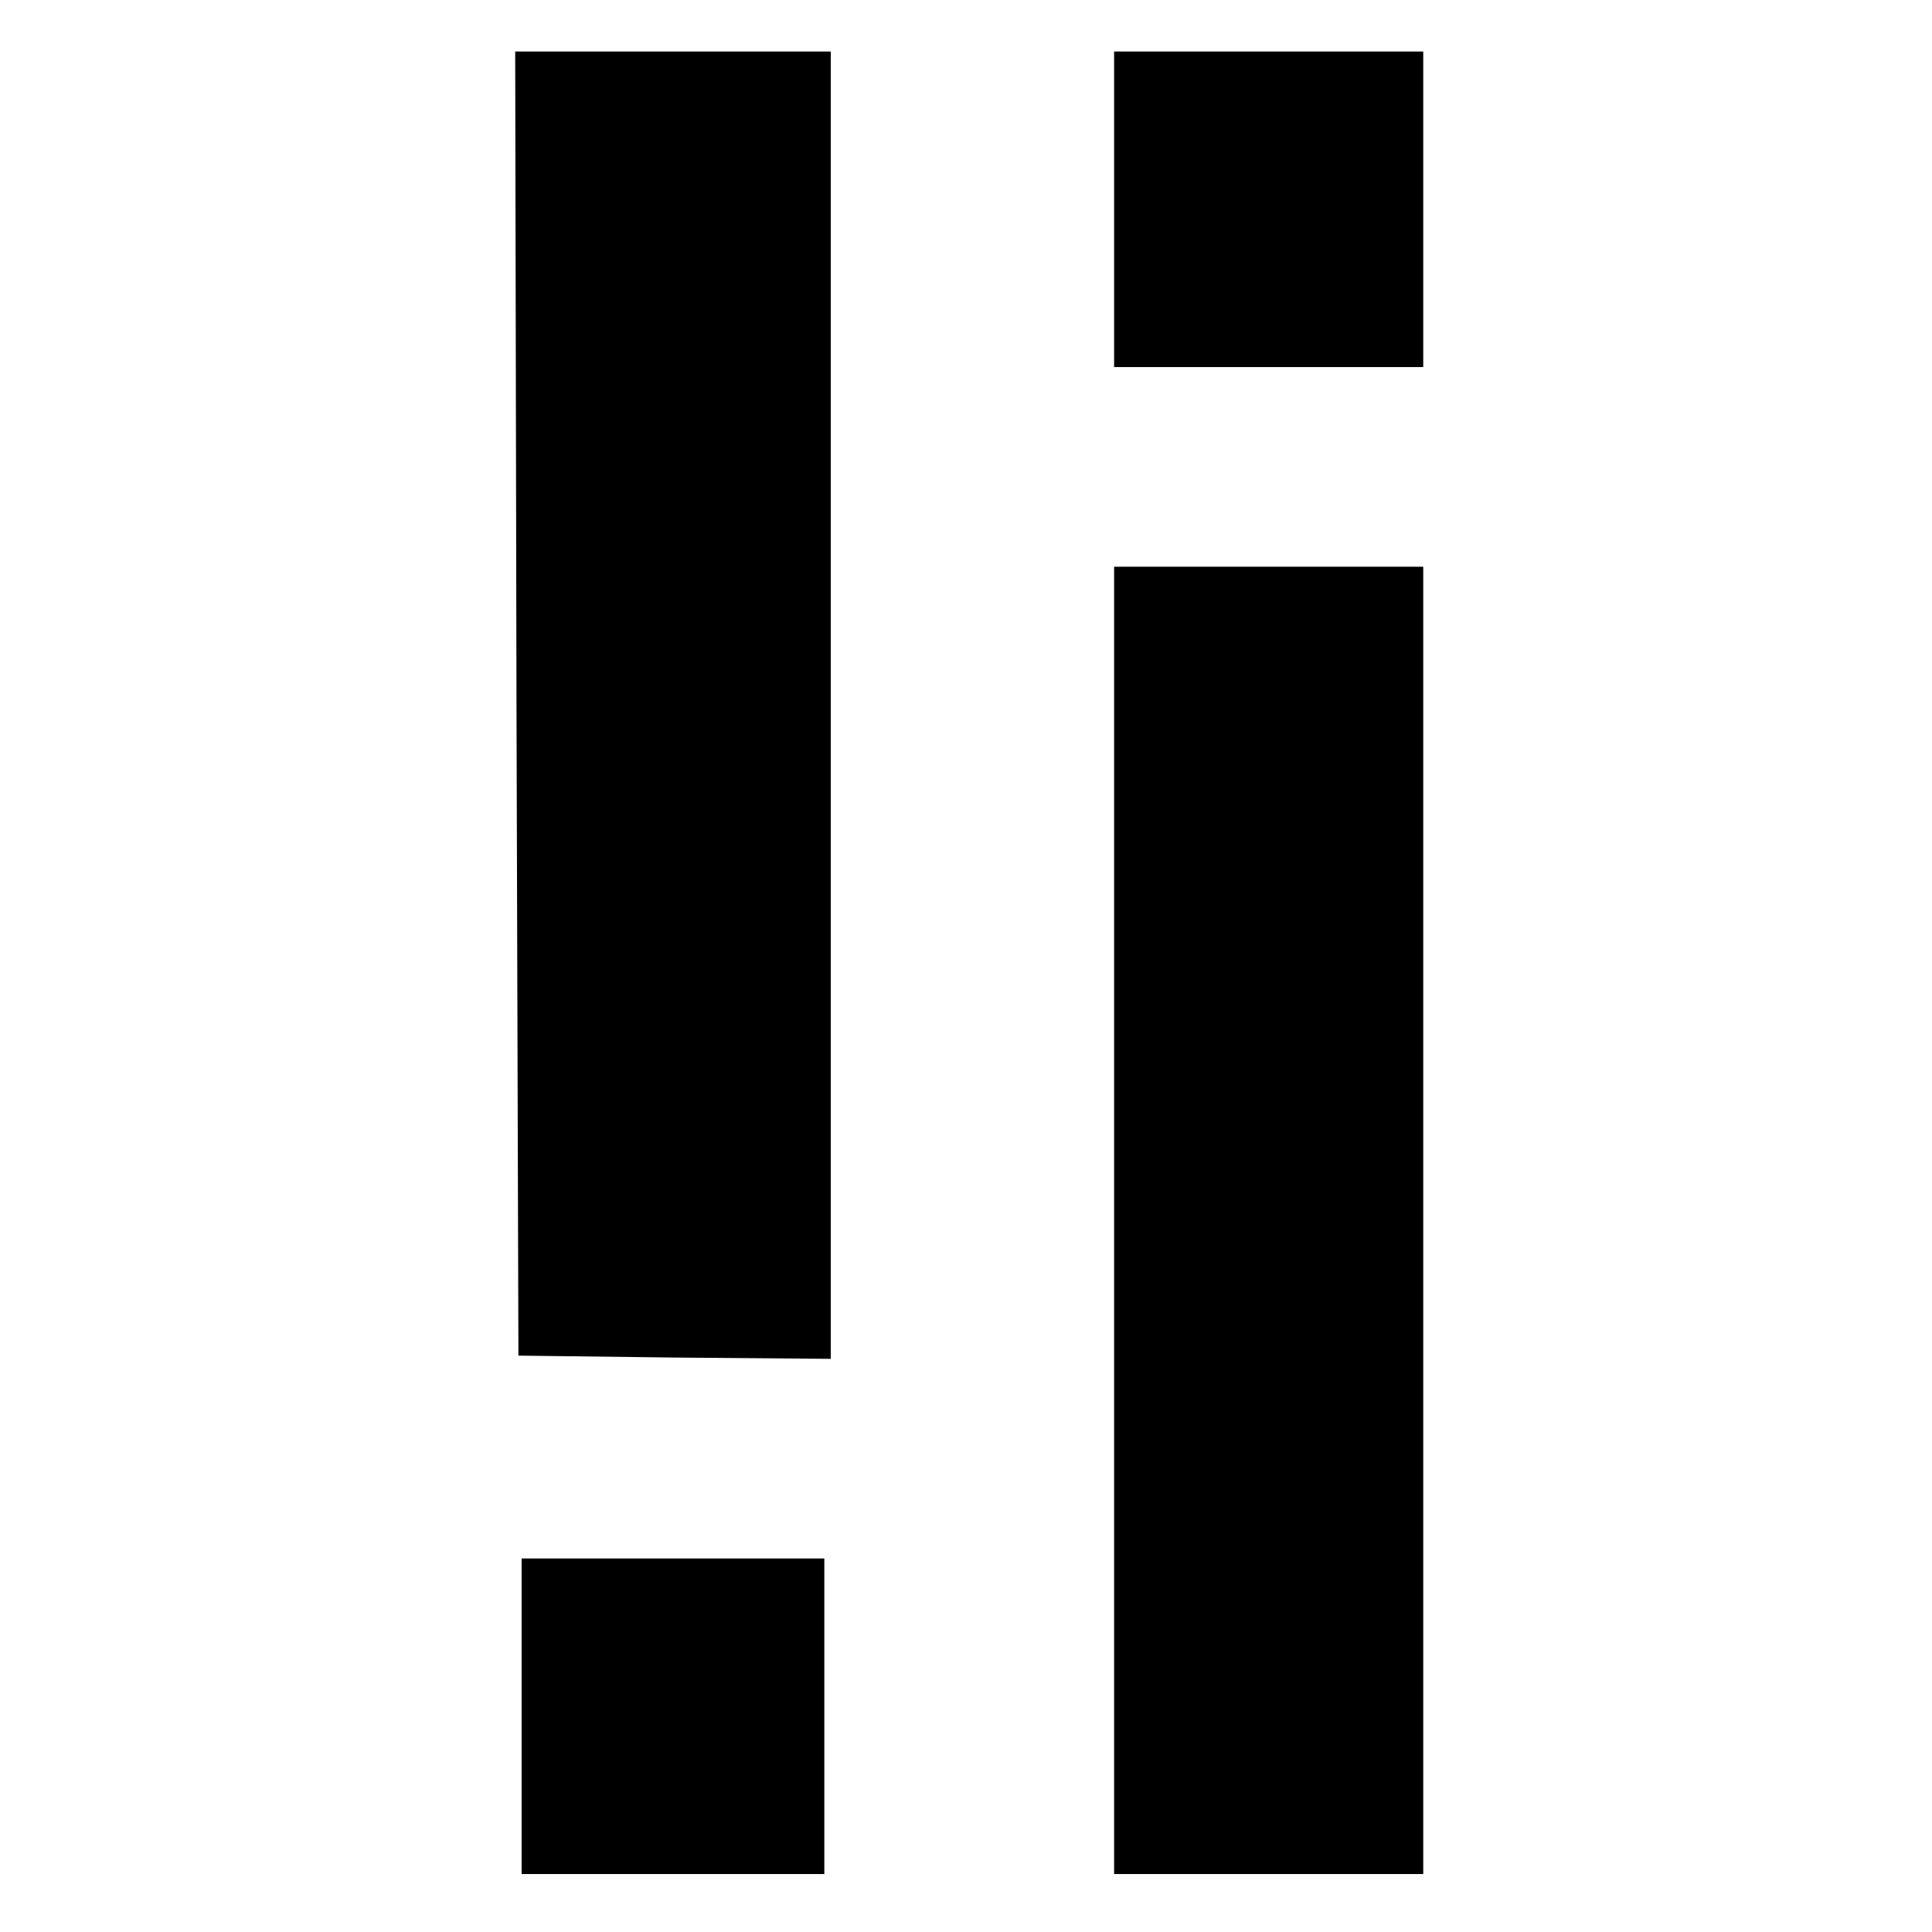
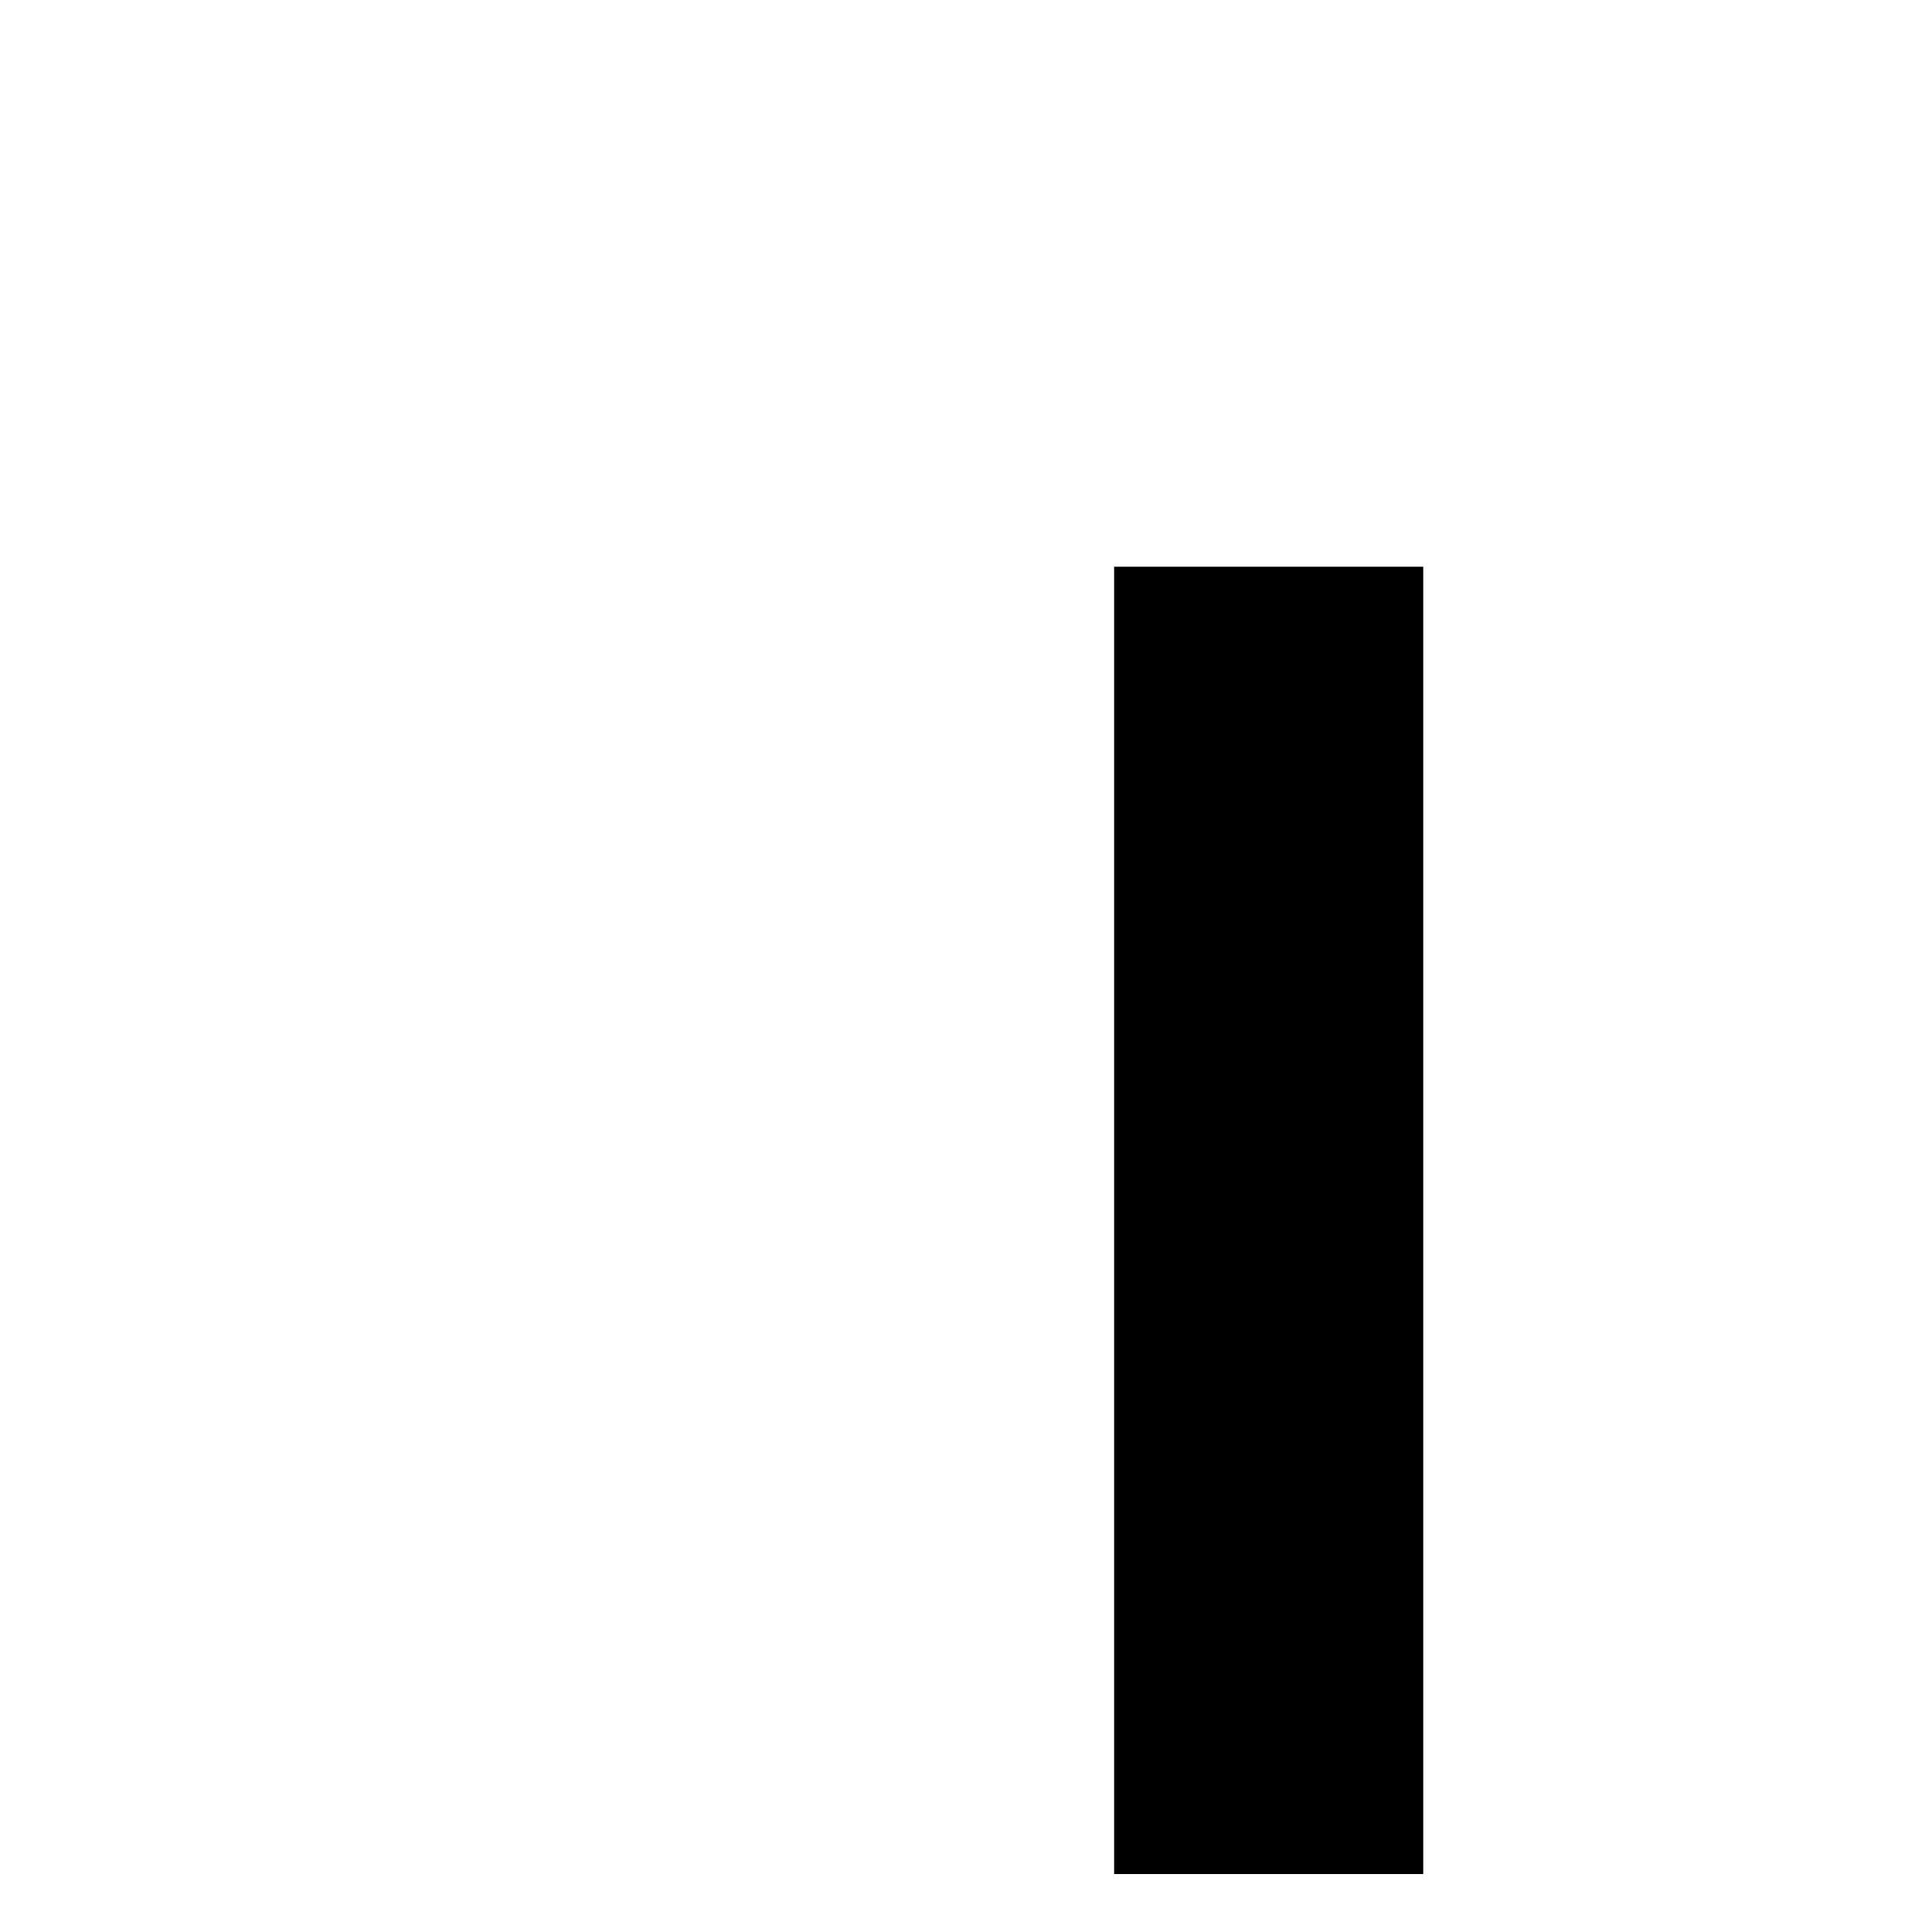
<svg xmlns="http://www.w3.org/2000/svg" version="1.0" width="300pt" height="300pt" viewBox="0 0 300 300" preserveAspectRatio="xMidYMid meet">
  <g transform="translate(0,300) scale(0.1,-0.1)" fill="#000000" stroke="none">
-     <path d="M802 1908 l3 -1013 243 -3 242 -2 0 1015 0 1015 -245 0 -245 0 2 -1012z" />
-     <path d="M1730 2675 l0 -245 240 0 240 0 0 245 0 245 -240 0 -240 0 0 -245z" />
+     <path d="M1730 2675 z" />
    <path d="M1730 1105 l0 -1015 240 0 240 0 0 1015 0 1015 -240 0 -240 0 0 -1015z" />
-     <path d="M810 335 l0 -245 235 0 235 0 0 245 0 245 -235 0 -235 0 0 -245z" />
  </g>
</svg>